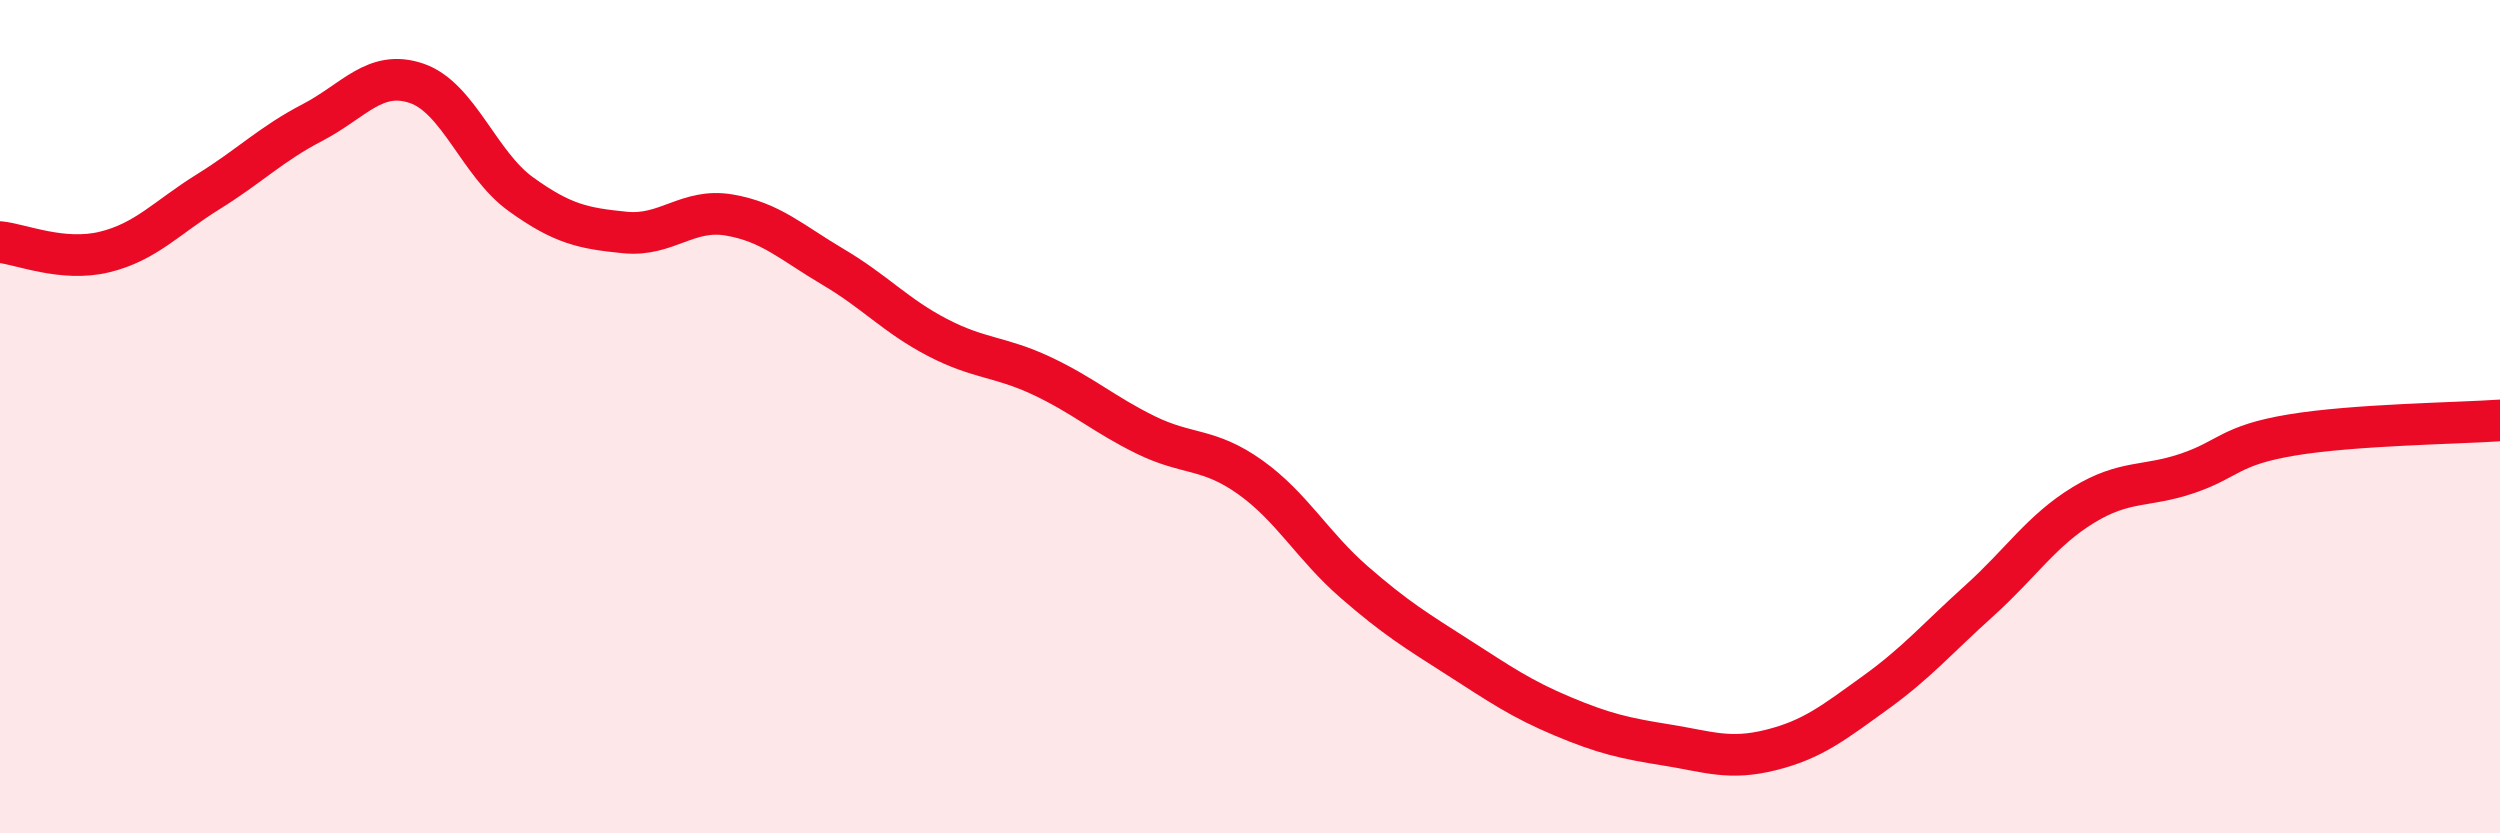
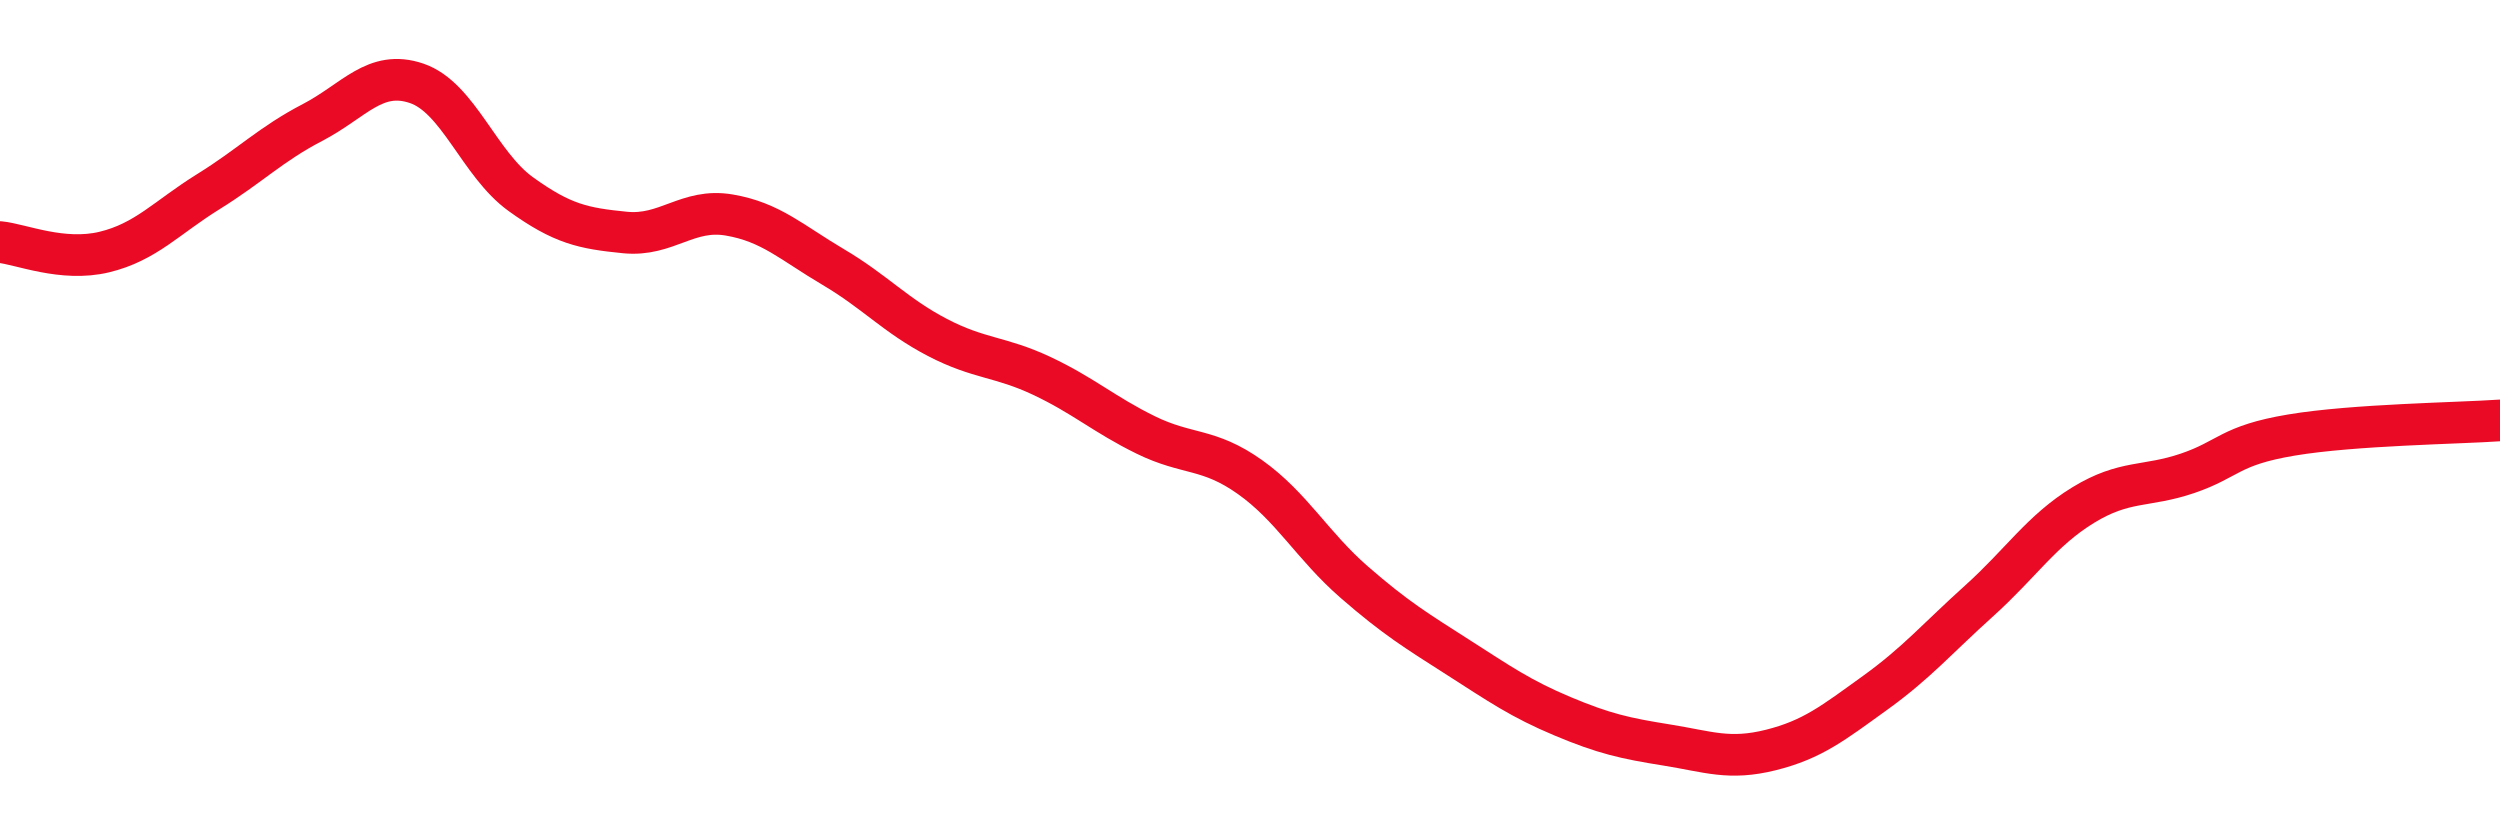
<svg xmlns="http://www.w3.org/2000/svg" width="60" height="20" viewBox="0 0 60 20">
-   <path d="M 0,5.81 C 0.5,5.86 1.5,6.29 2.5,6.05 C 3.5,5.81 4,5.22 5,4.6 C 6,3.98 6.5,3.46 7.5,2.94 C 8.5,2.42 9,1.66 10,2 C 11,2.34 11.5,3.94 12.5,4.66 C 13.5,5.38 14,5.48 15,5.58 C 16,5.68 16.5,4.99 17.5,5.16 C 18.5,5.33 19,5.82 20,6.41 C 21,7 21.5,7.58 22.5,8.1 C 23.5,8.62 24,8.55 25,9.02 C 26,9.49 26.5,9.95 27.5,10.44 C 28.5,10.93 29,10.74 30,11.45 C 31,12.16 31.5,13.1 32.5,13.97 C 33.5,14.84 34,15.14 35,15.78 C 36,16.42 36.5,16.77 37.5,17.19 C 38.5,17.61 39,17.72 40,17.88 C 41,18.04 41.5,18.25 42.5,18 C 43.5,17.75 44,17.35 45,16.63 C 46,15.91 46.5,15.32 47.5,14.42 C 48.5,13.52 49,12.73 50,12.12 C 51,11.51 51.5,11.7 52.5,11.36 C 53.5,11.02 53.5,10.69 55,10.44 C 56.5,10.19 59,10.16 60,10.09L60 20L0 20Z" fill="#EB0A25" opacity="0.1" stroke-linecap="round" stroke-linejoin="round" />
  <path d="M 0,5.81 C 0.5,5.86 1.5,6.29 2.5,6.05 C 3.5,5.81 4,5.22 5,4.6 C 6,3.98 6.5,3.46 7.5,2.94 C 8.5,2.42 9,1.66 10,2 C 11,2.34 11.5,3.94 12.5,4.66 C 13.5,5.38 14,5.48 15,5.58 C 16,5.68 16.5,4.99 17.5,5.16 C 18.5,5.33 19,5.82 20,6.41 C 21,7 21.5,7.58 22.5,8.1 C 23.5,8.62 24,8.55 25,9.02 C 26,9.49 26.5,9.95 27.5,10.44 C 28.5,10.93 29,10.74 30,11.45 C 31,12.16 31.5,13.1 32.5,13.97 C 33.5,14.84 34,15.14 35,15.78 C 36,16.42 36.5,16.77 37.5,17.19 C 38.5,17.61 39,17.72 40,17.88 C 41,18.04 41.5,18.25 42.5,18 C 43.5,17.75 44,17.35 45,16.63 C 46,15.91 46.5,15.32 47.5,14.42 C 48.5,13.52 49,12.73 50,12.12 C 51,11.51 51.5,11.7 52.5,11.36 C 53.5,11.02 53.5,10.69 55,10.44 C 56.5,10.19 59,10.16 60,10.09" stroke="#EB0A25" stroke-width="1" fill="none" stroke-linecap="round" stroke-linejoin="round" />
</svg>